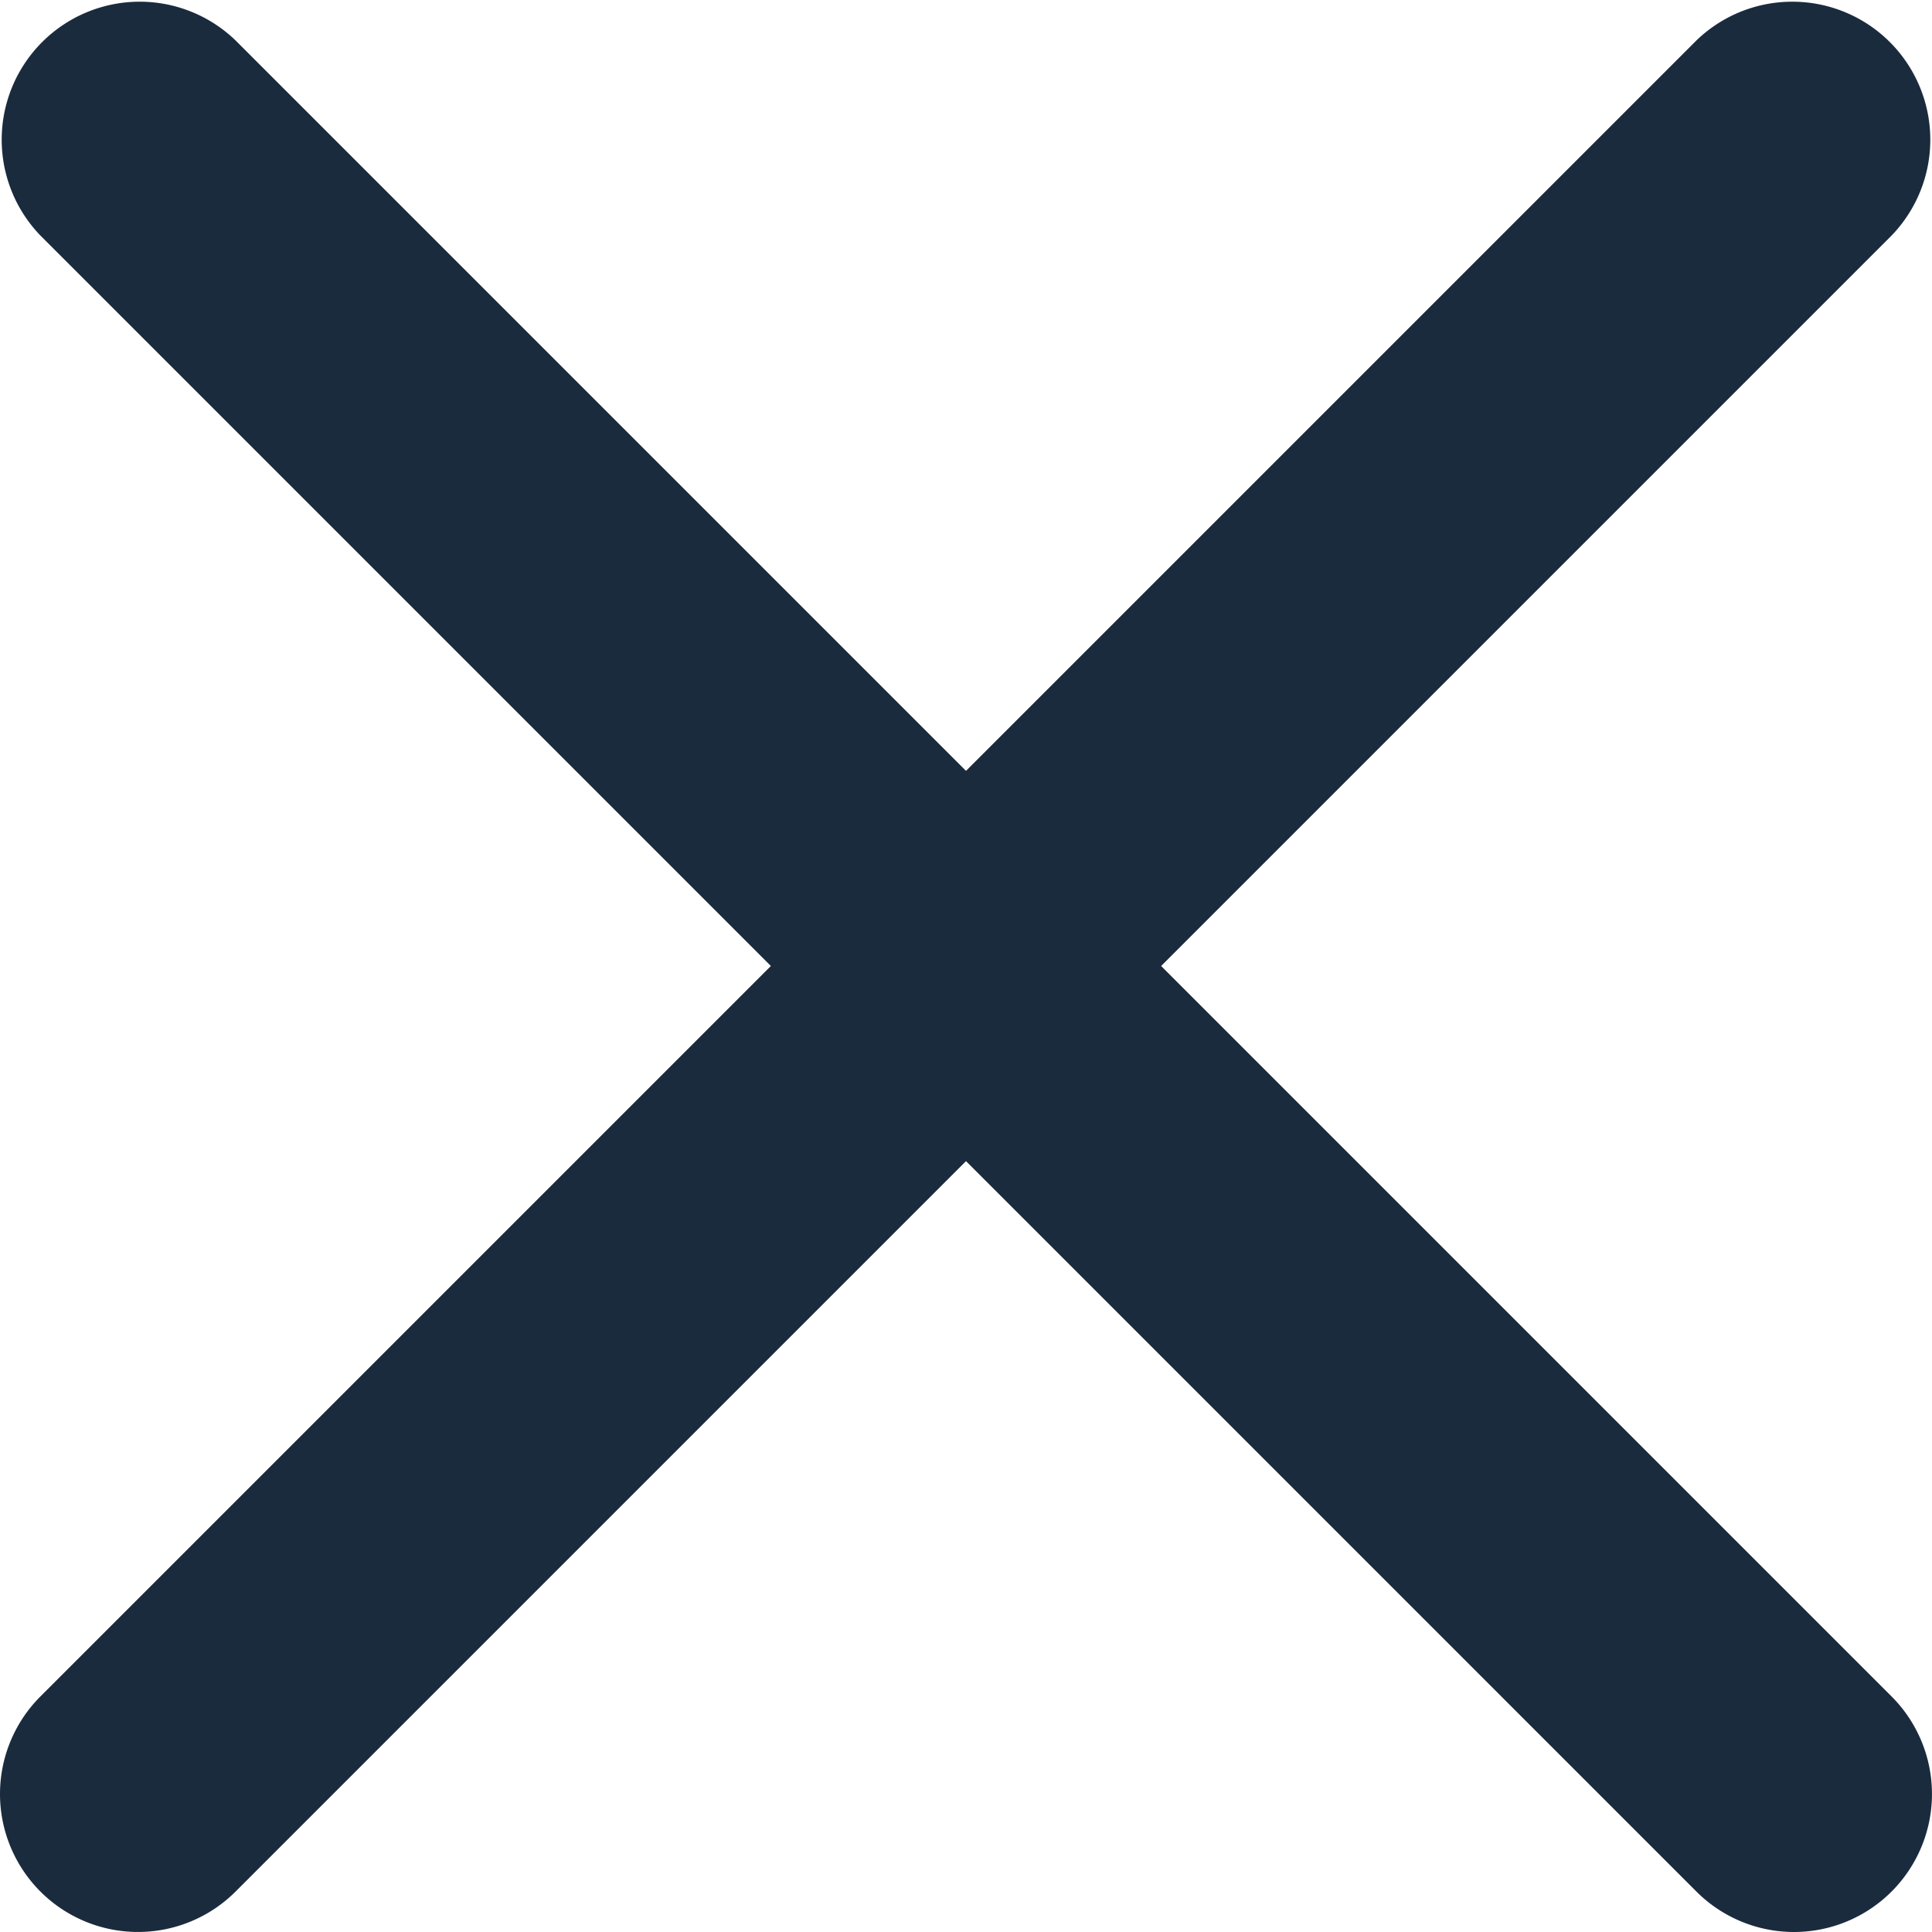
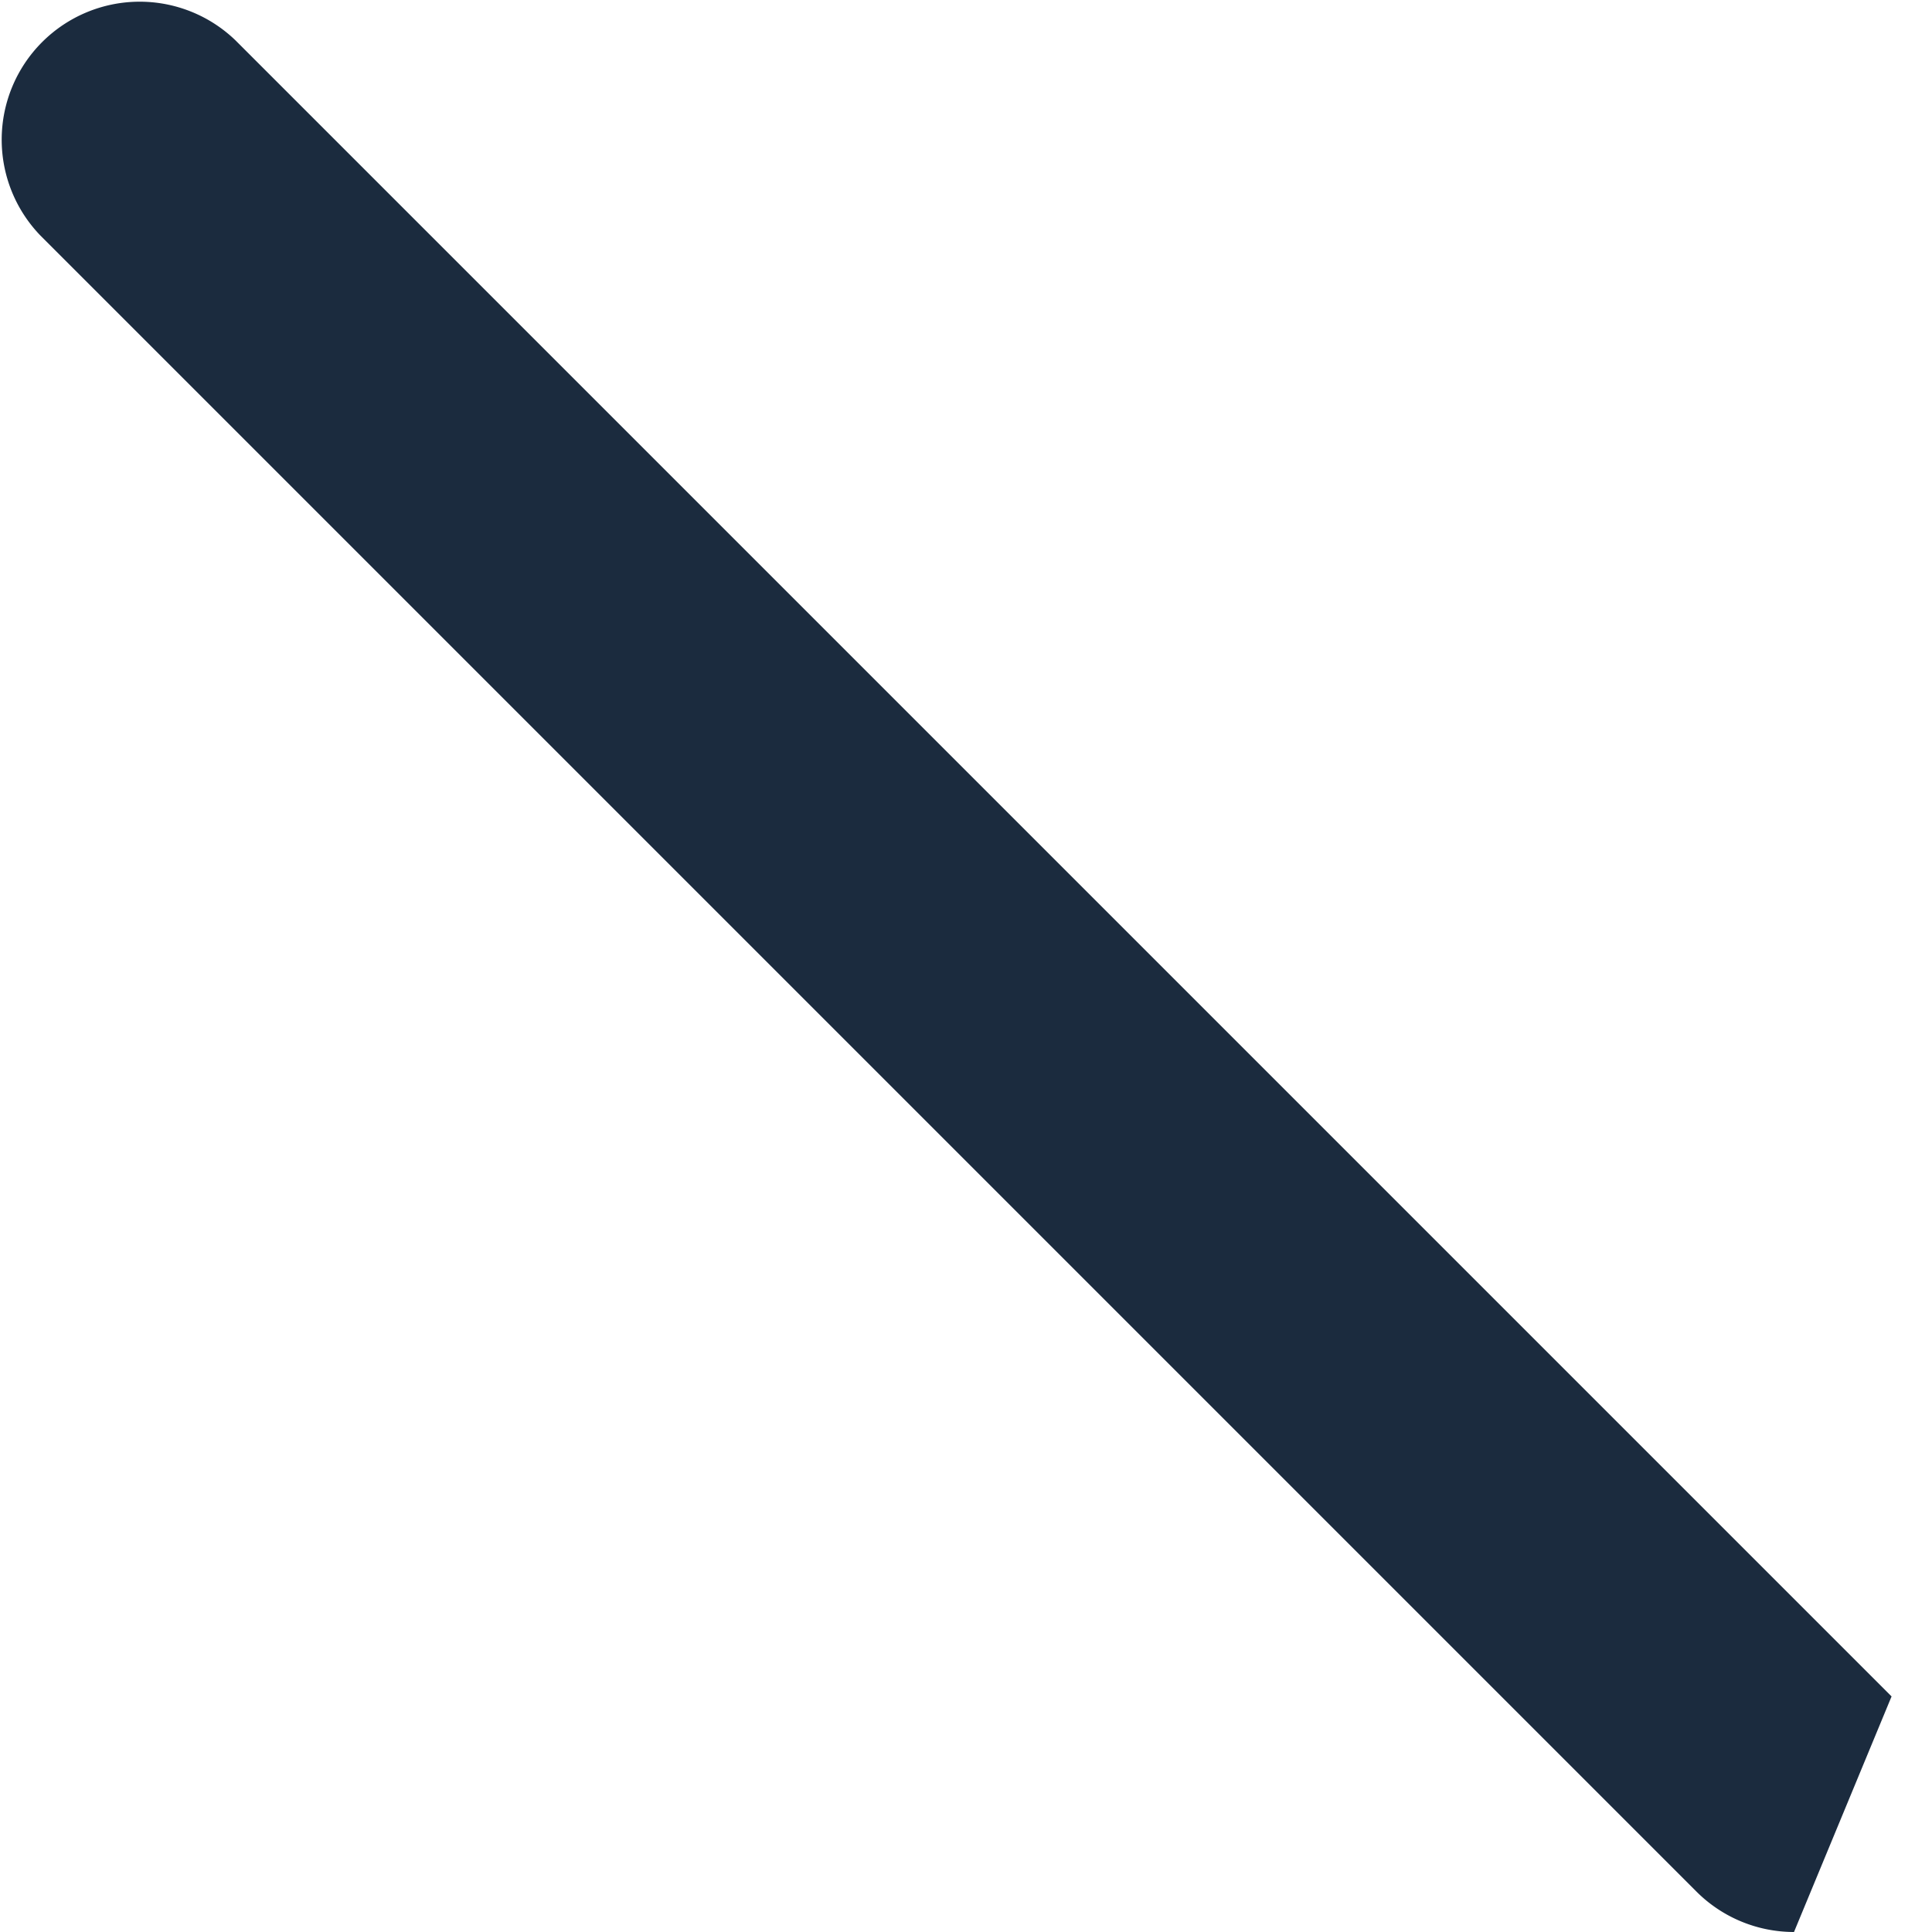
<svg xmlns="http://www.w3.org/2000/svg" width="14" height="14" viewBox="0 0 14 14">
  <g transform="translate(-107 -48)">
-     <path d="M18,19a1,1,0,0,1-.707-.293l-12-12A1,1,0,0,1,6.707,5.293l12,12A1,1,0,0,1,18,19Z" transform="translate(102 43)" fill="#1b2b3e" />
-     <path d="M18,19a1,1,0,0,1-.707-.293l-12-12A1,1,0,0,1,6.707,5.293l12,12A1,1,0,0,1,18,19Z" transform="translate(126 43) rotate(90)" fill="#1b2b3e" />
+     <path d="M18,19a1,1,0,0,1-.707-.293l-12-12A1,1,0,0,1,6.707,5.293l12,12Z" transform="translate(102 43)" fill="#1b2b3e" />
  </g>
</svg>